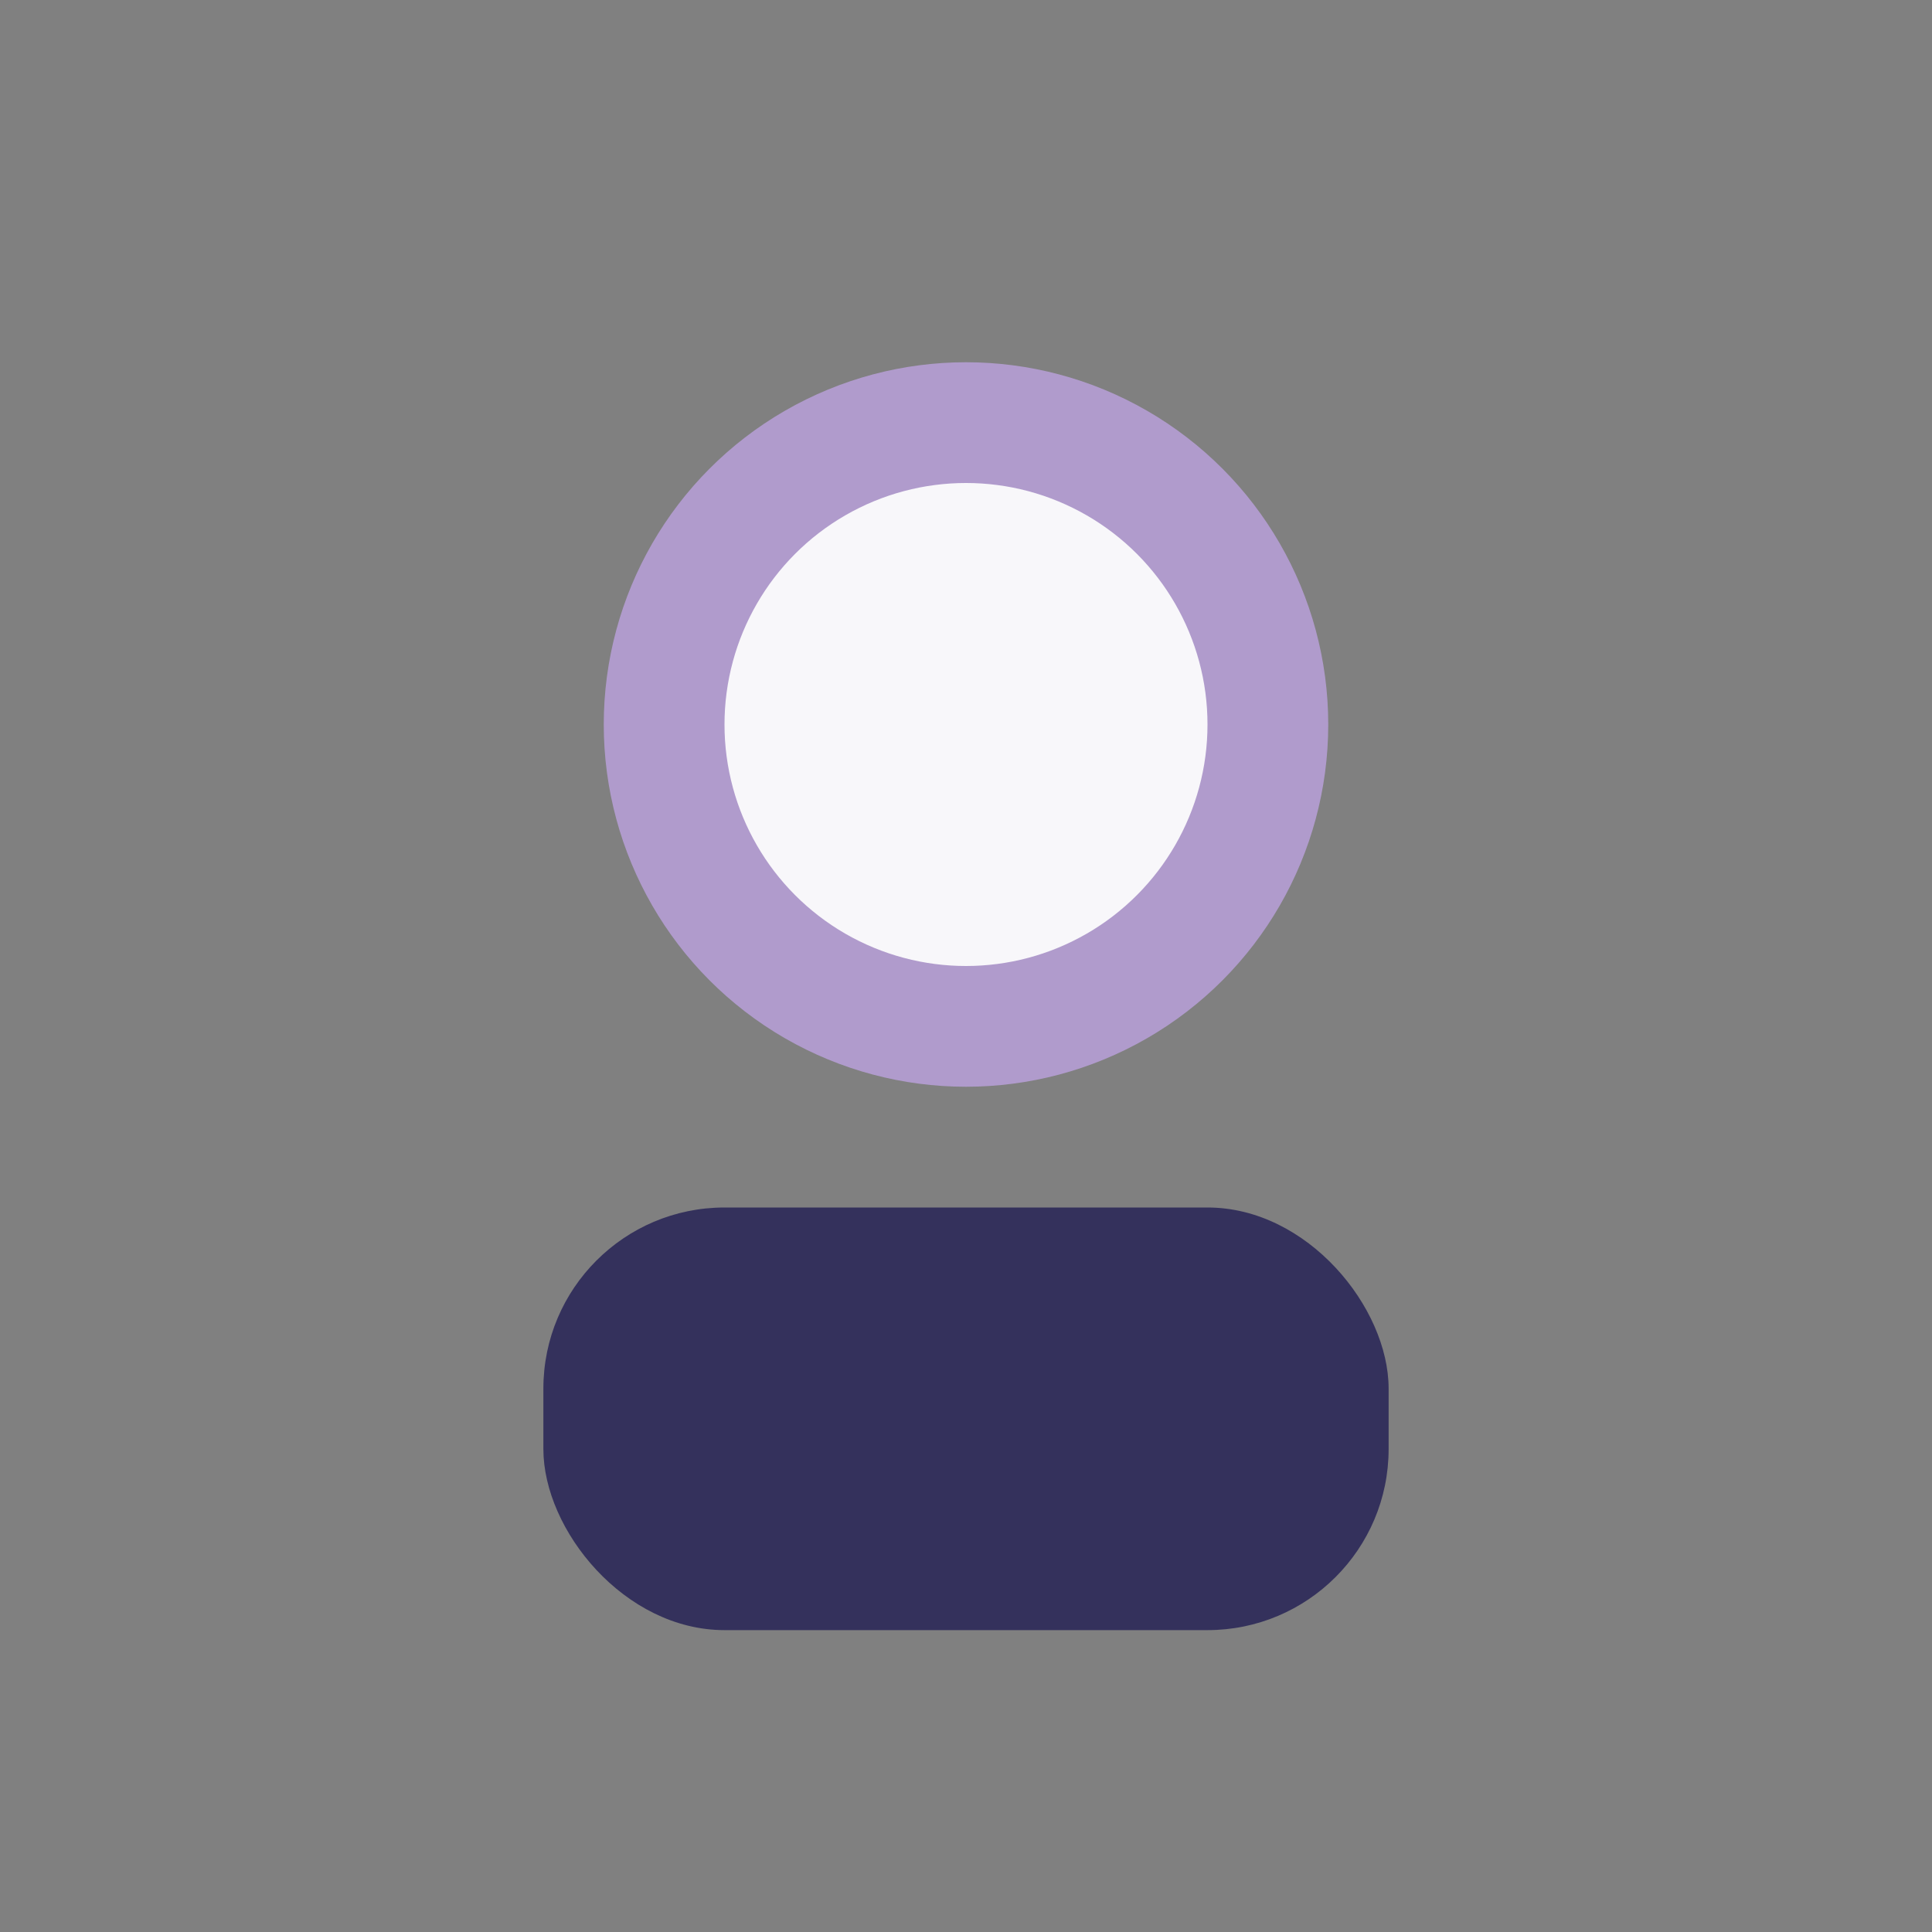
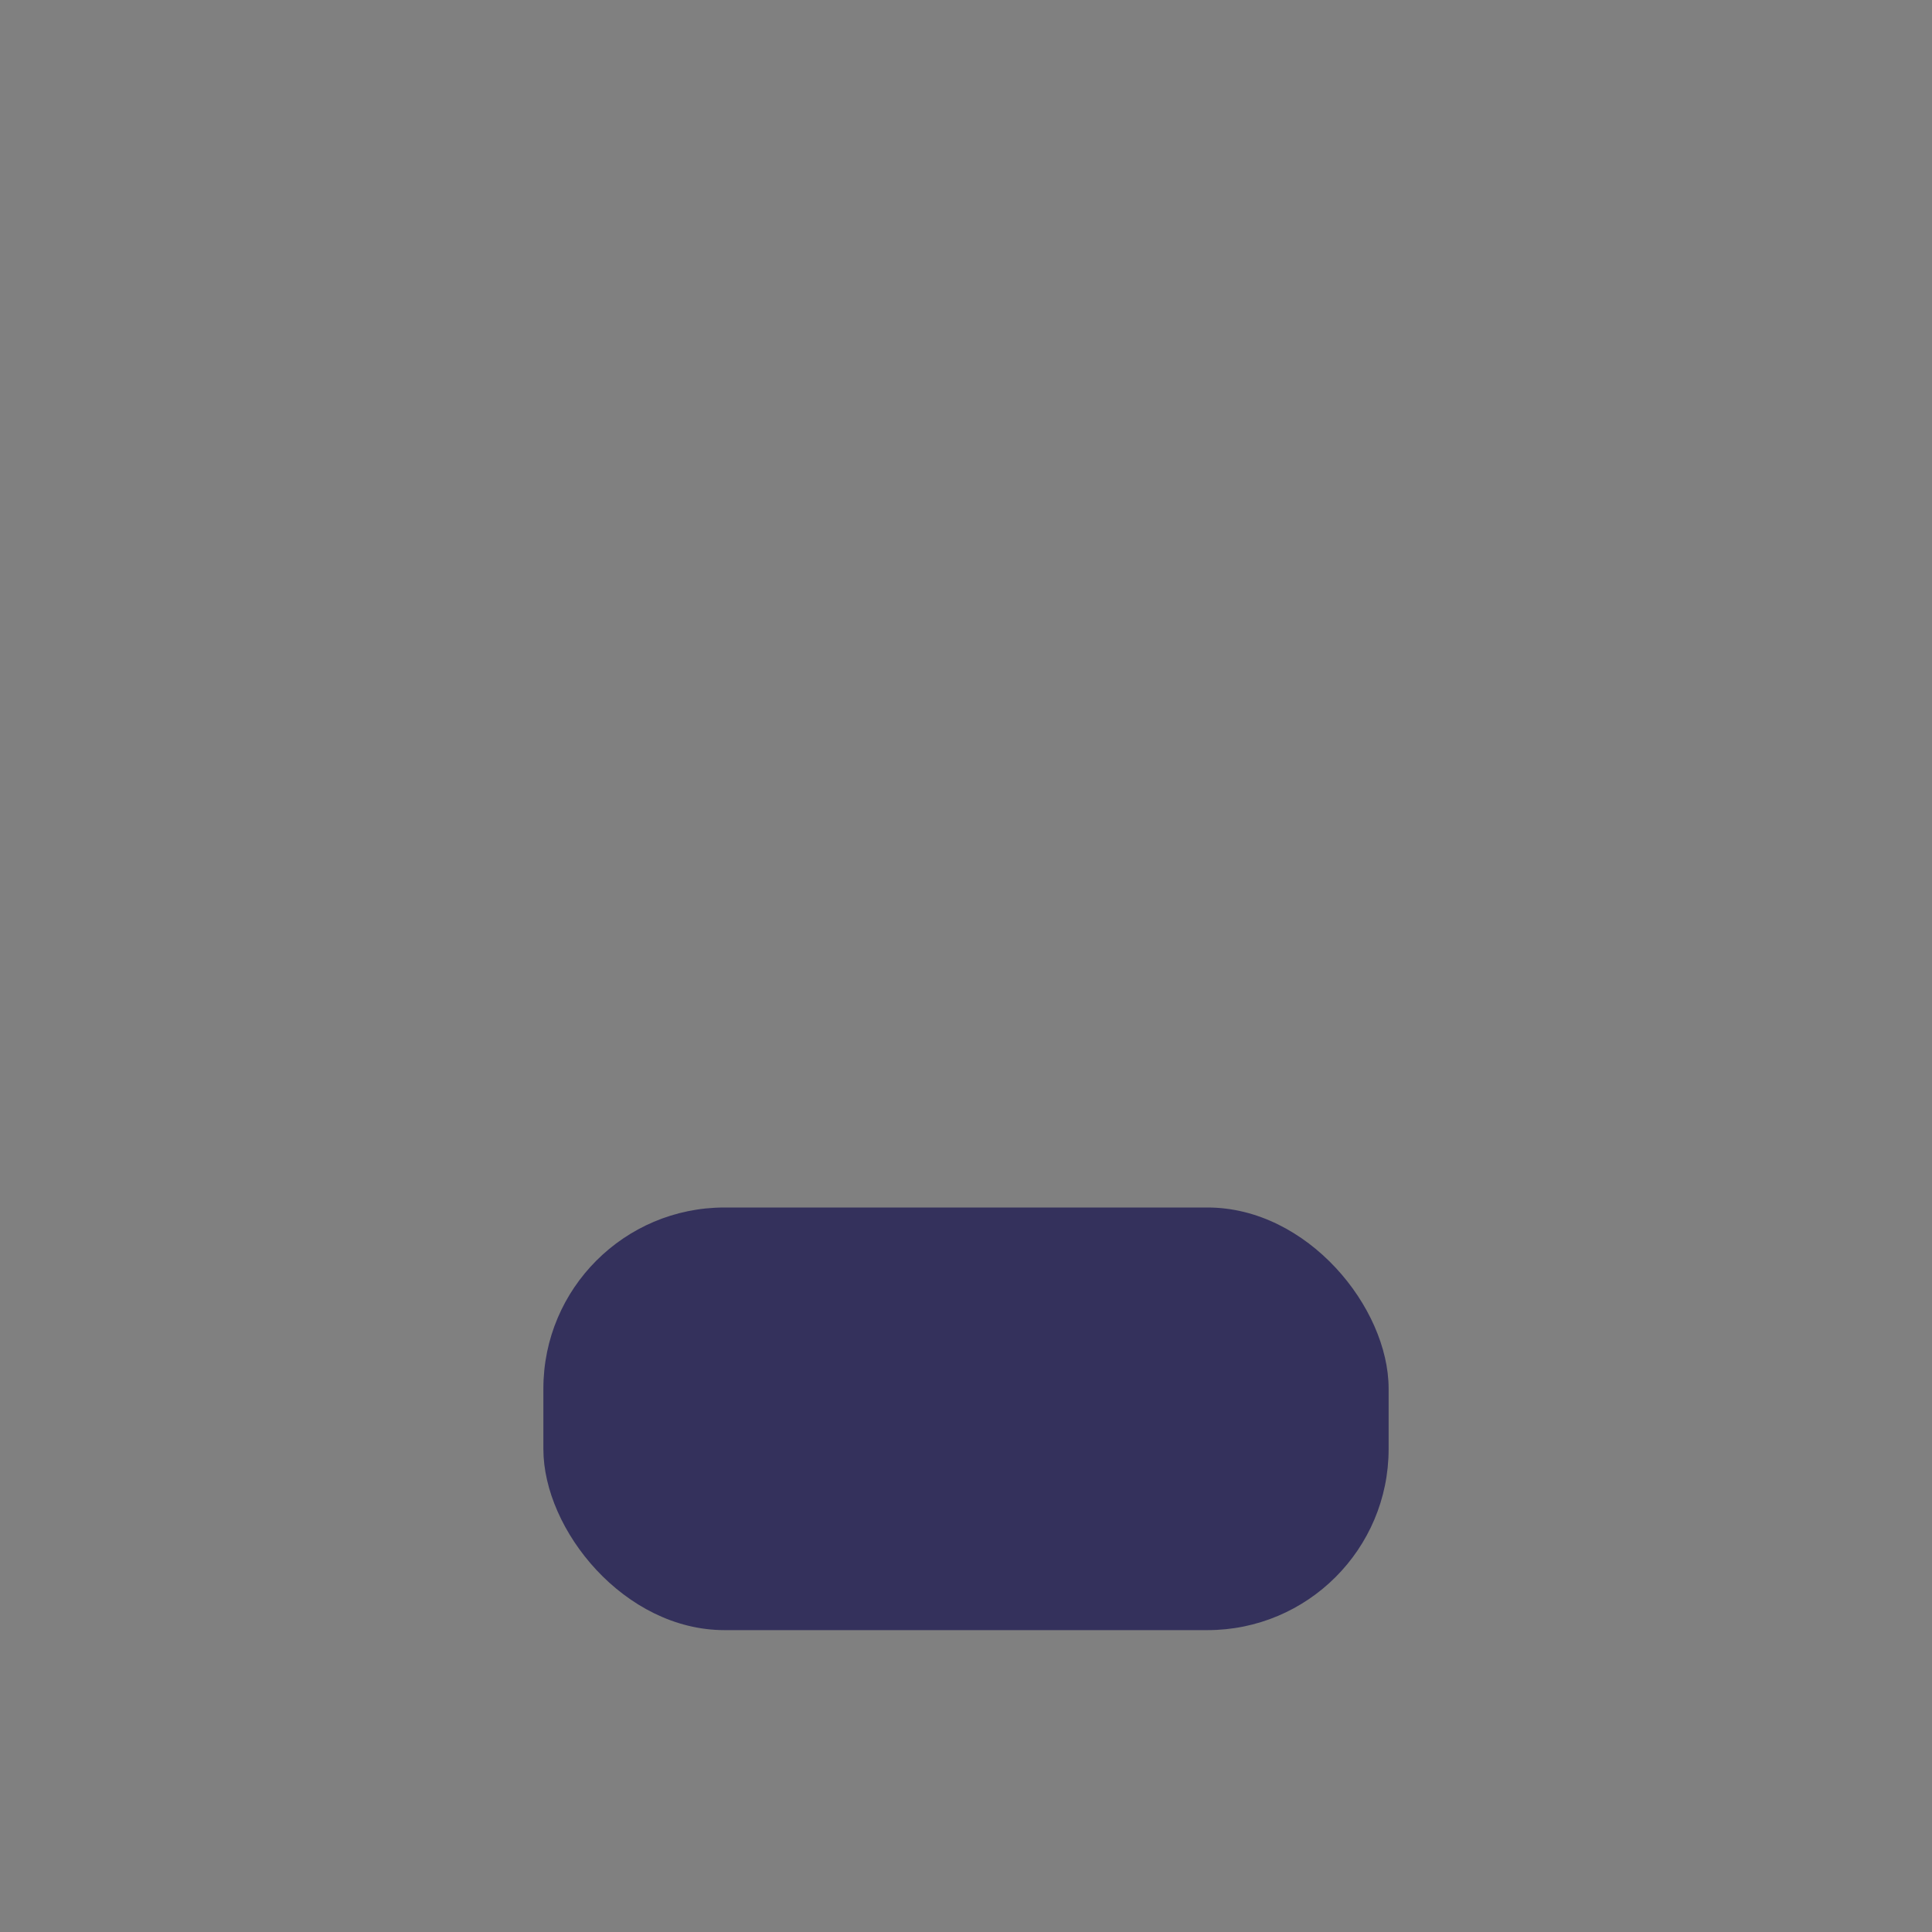
<svg xmlns="http://www.w3.org/2000/svg" width="32" height="32" viewBox="0 0 32 32">
  <rect x="0" y="0" width="32" height="32" fill="#808080" stroke="none" />
-   <circle cx="16" cy="12" r="5" fill="#F8F7FA" stroke="#B09BCC" stroke-width="2" />
  <rect x="9" y="20" width="14" height="7" rx="3" fill="#34315C" />
</svg>